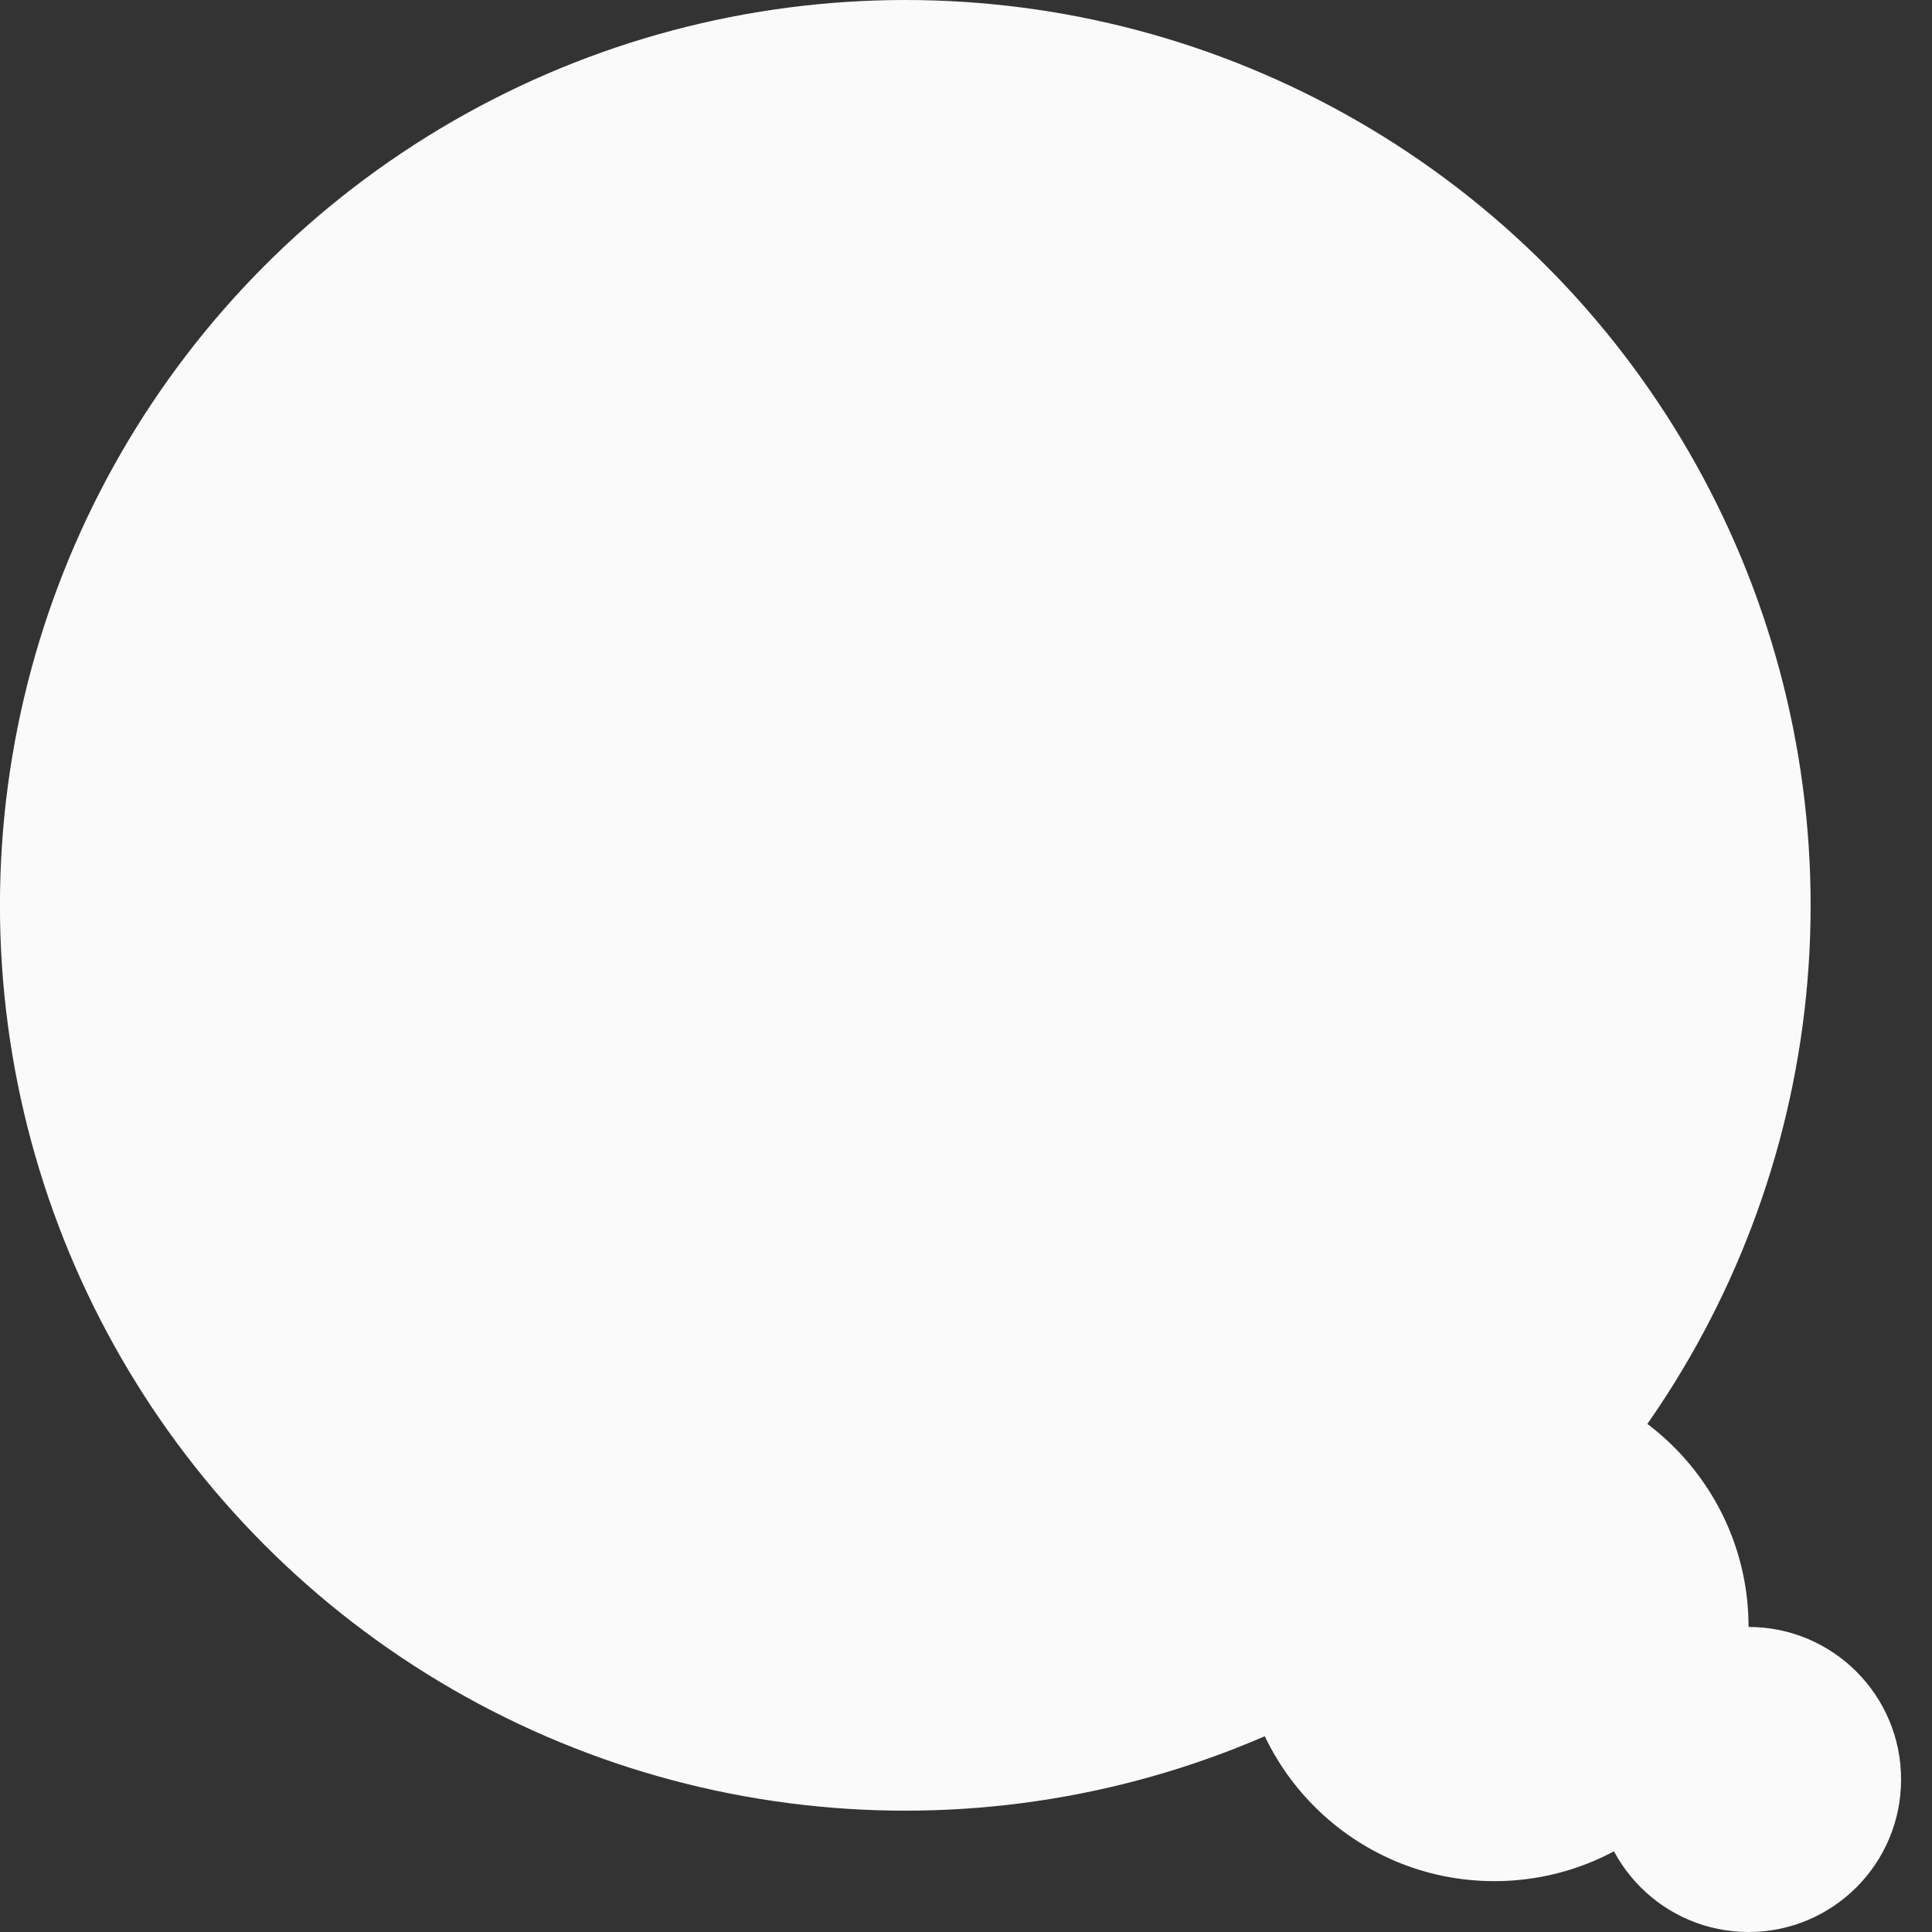
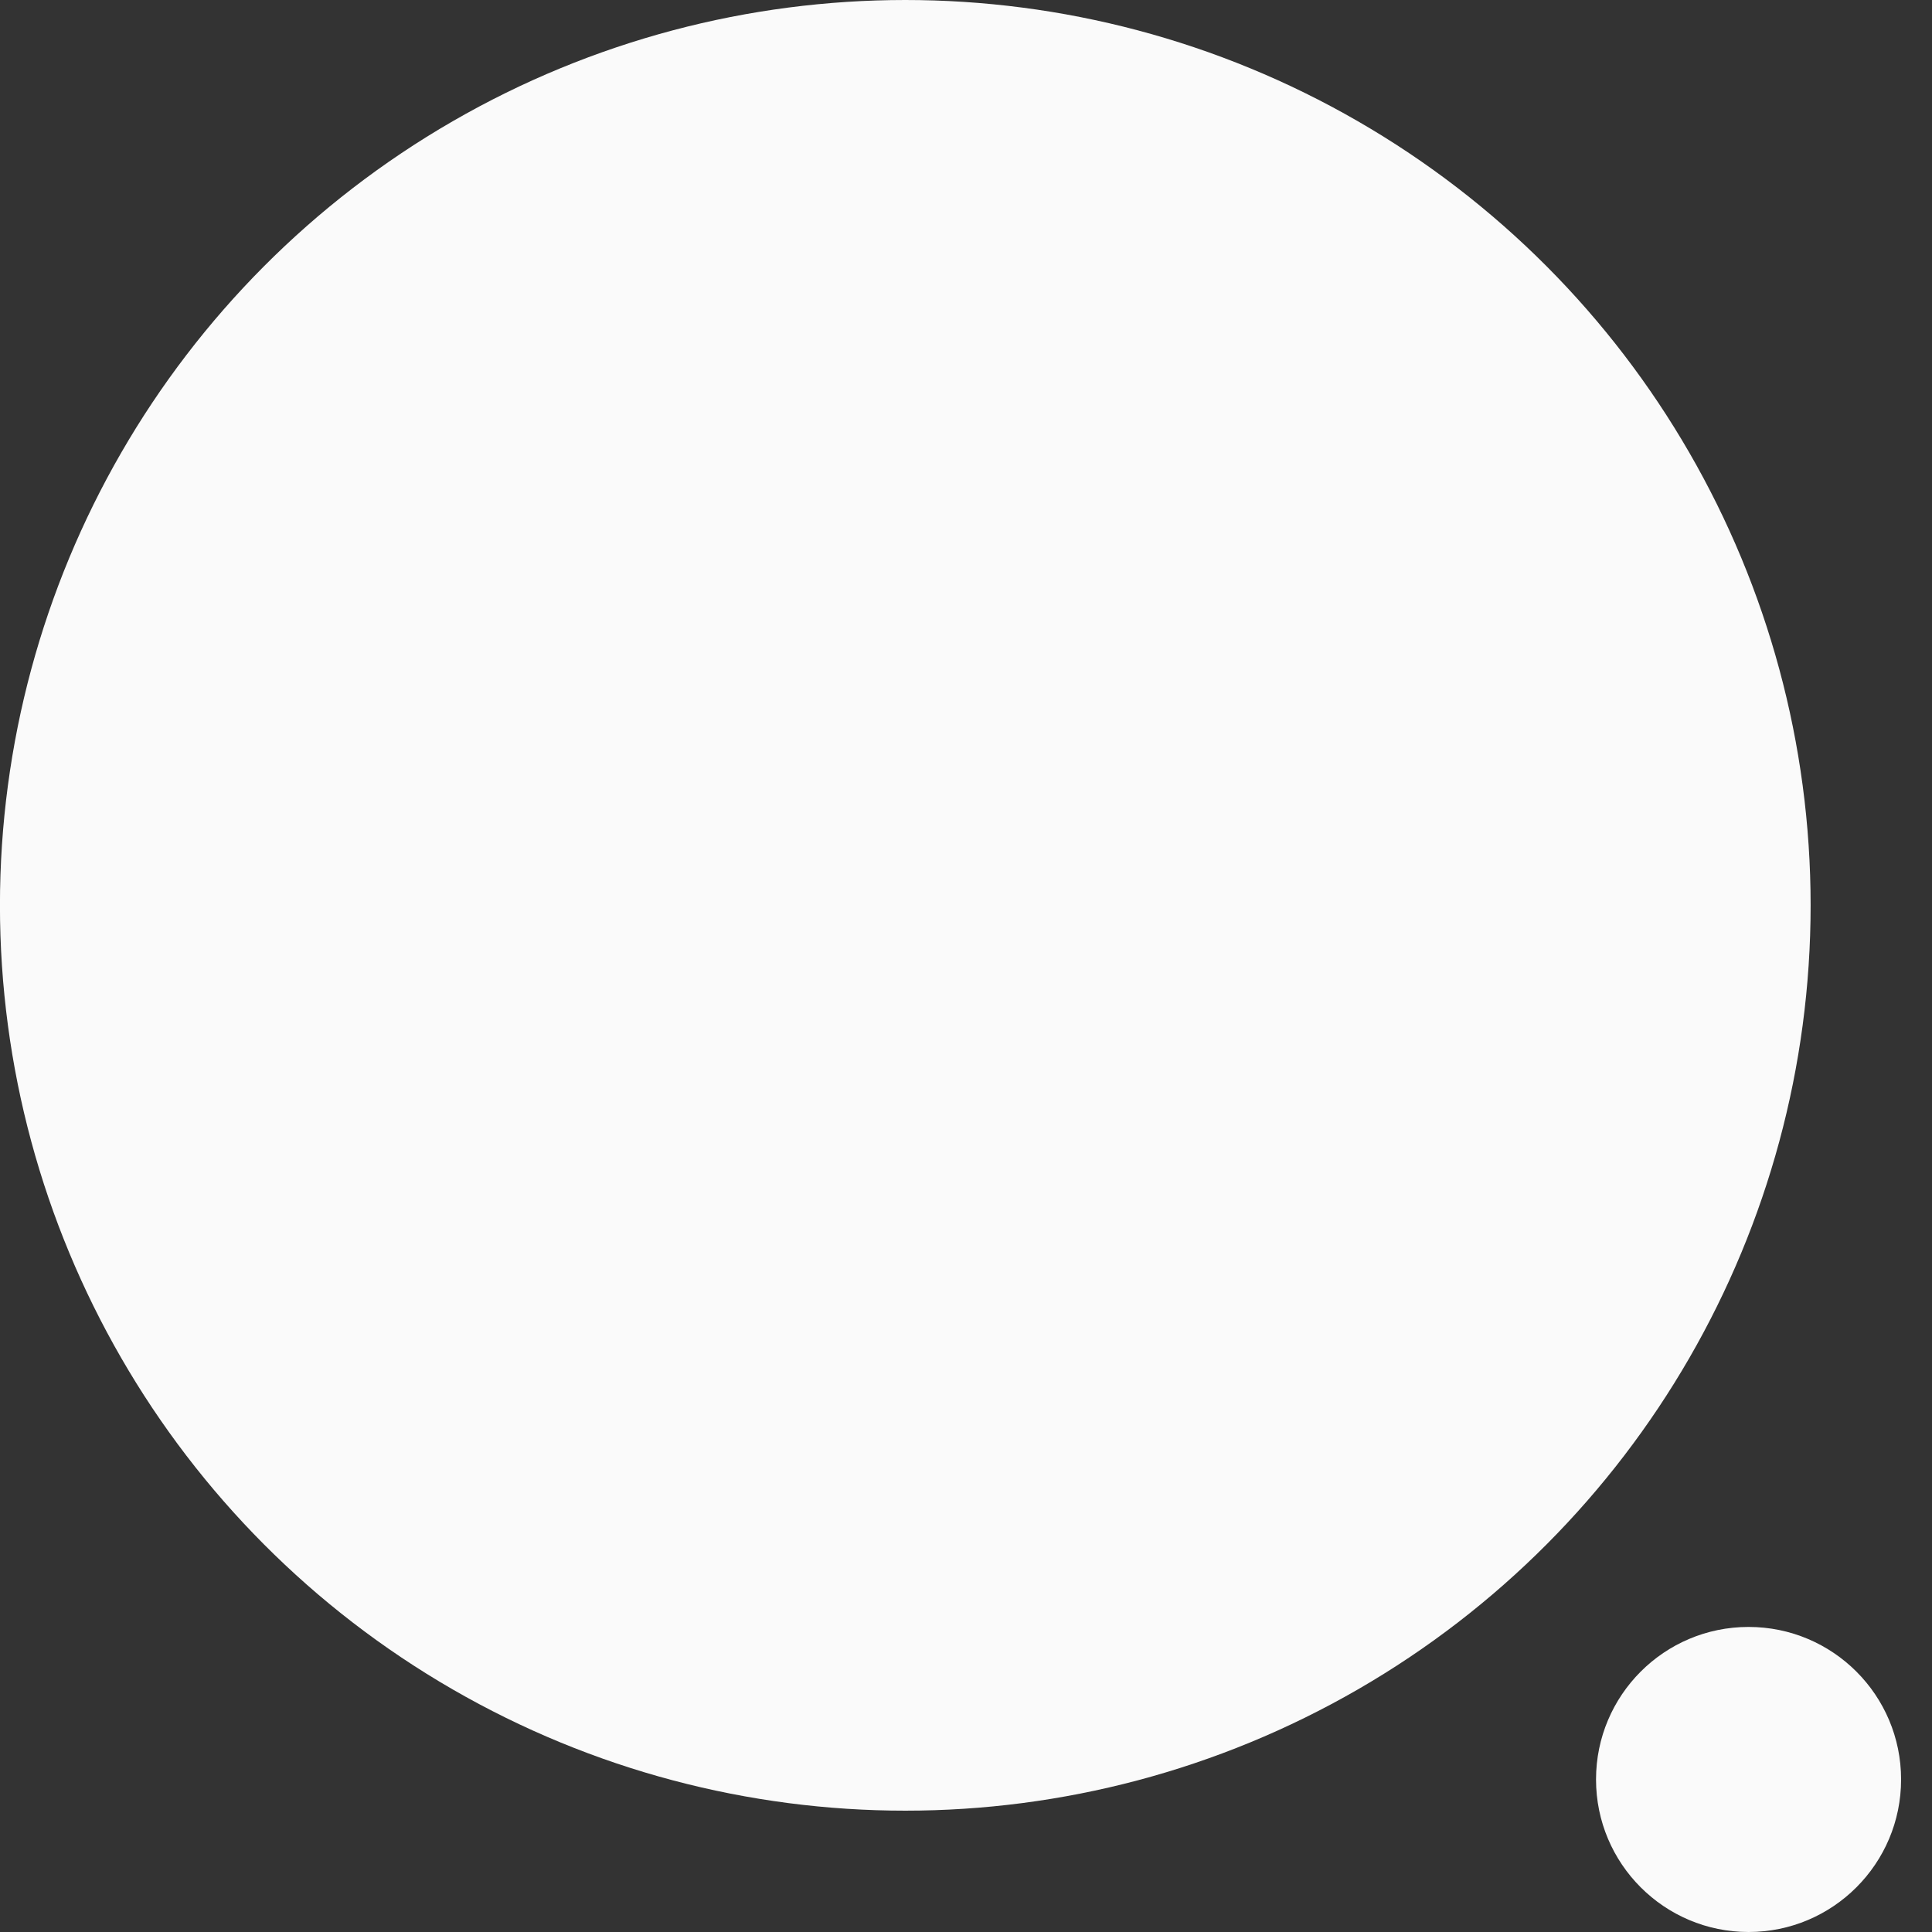
<svg xmlns="http://www.w3.org/2000/svg" width="40" height="40" viewBox="0 0 40 40" fill="none">
  <rect x="0" y="0" width="40" height="40" fill="#333333" stroke="none" />
-   <circle cx="5.263" cy="5.263" r="5.263" transform="matrix(-1 0 0 1 36.202 28.421)" fill="#FAFAFA" />
  <circle cx="3.158" cy="3.158" r="3.158" transform="matrix(-1 0 0 1 39.36 33.684)" fill="#FAFAFA" />
  <circle cx="18.744" cy="18.744" r="18.744" transform="matrix(-1 0 0 1 37.487 0)" fill="#FAFAFA" />
</svg>